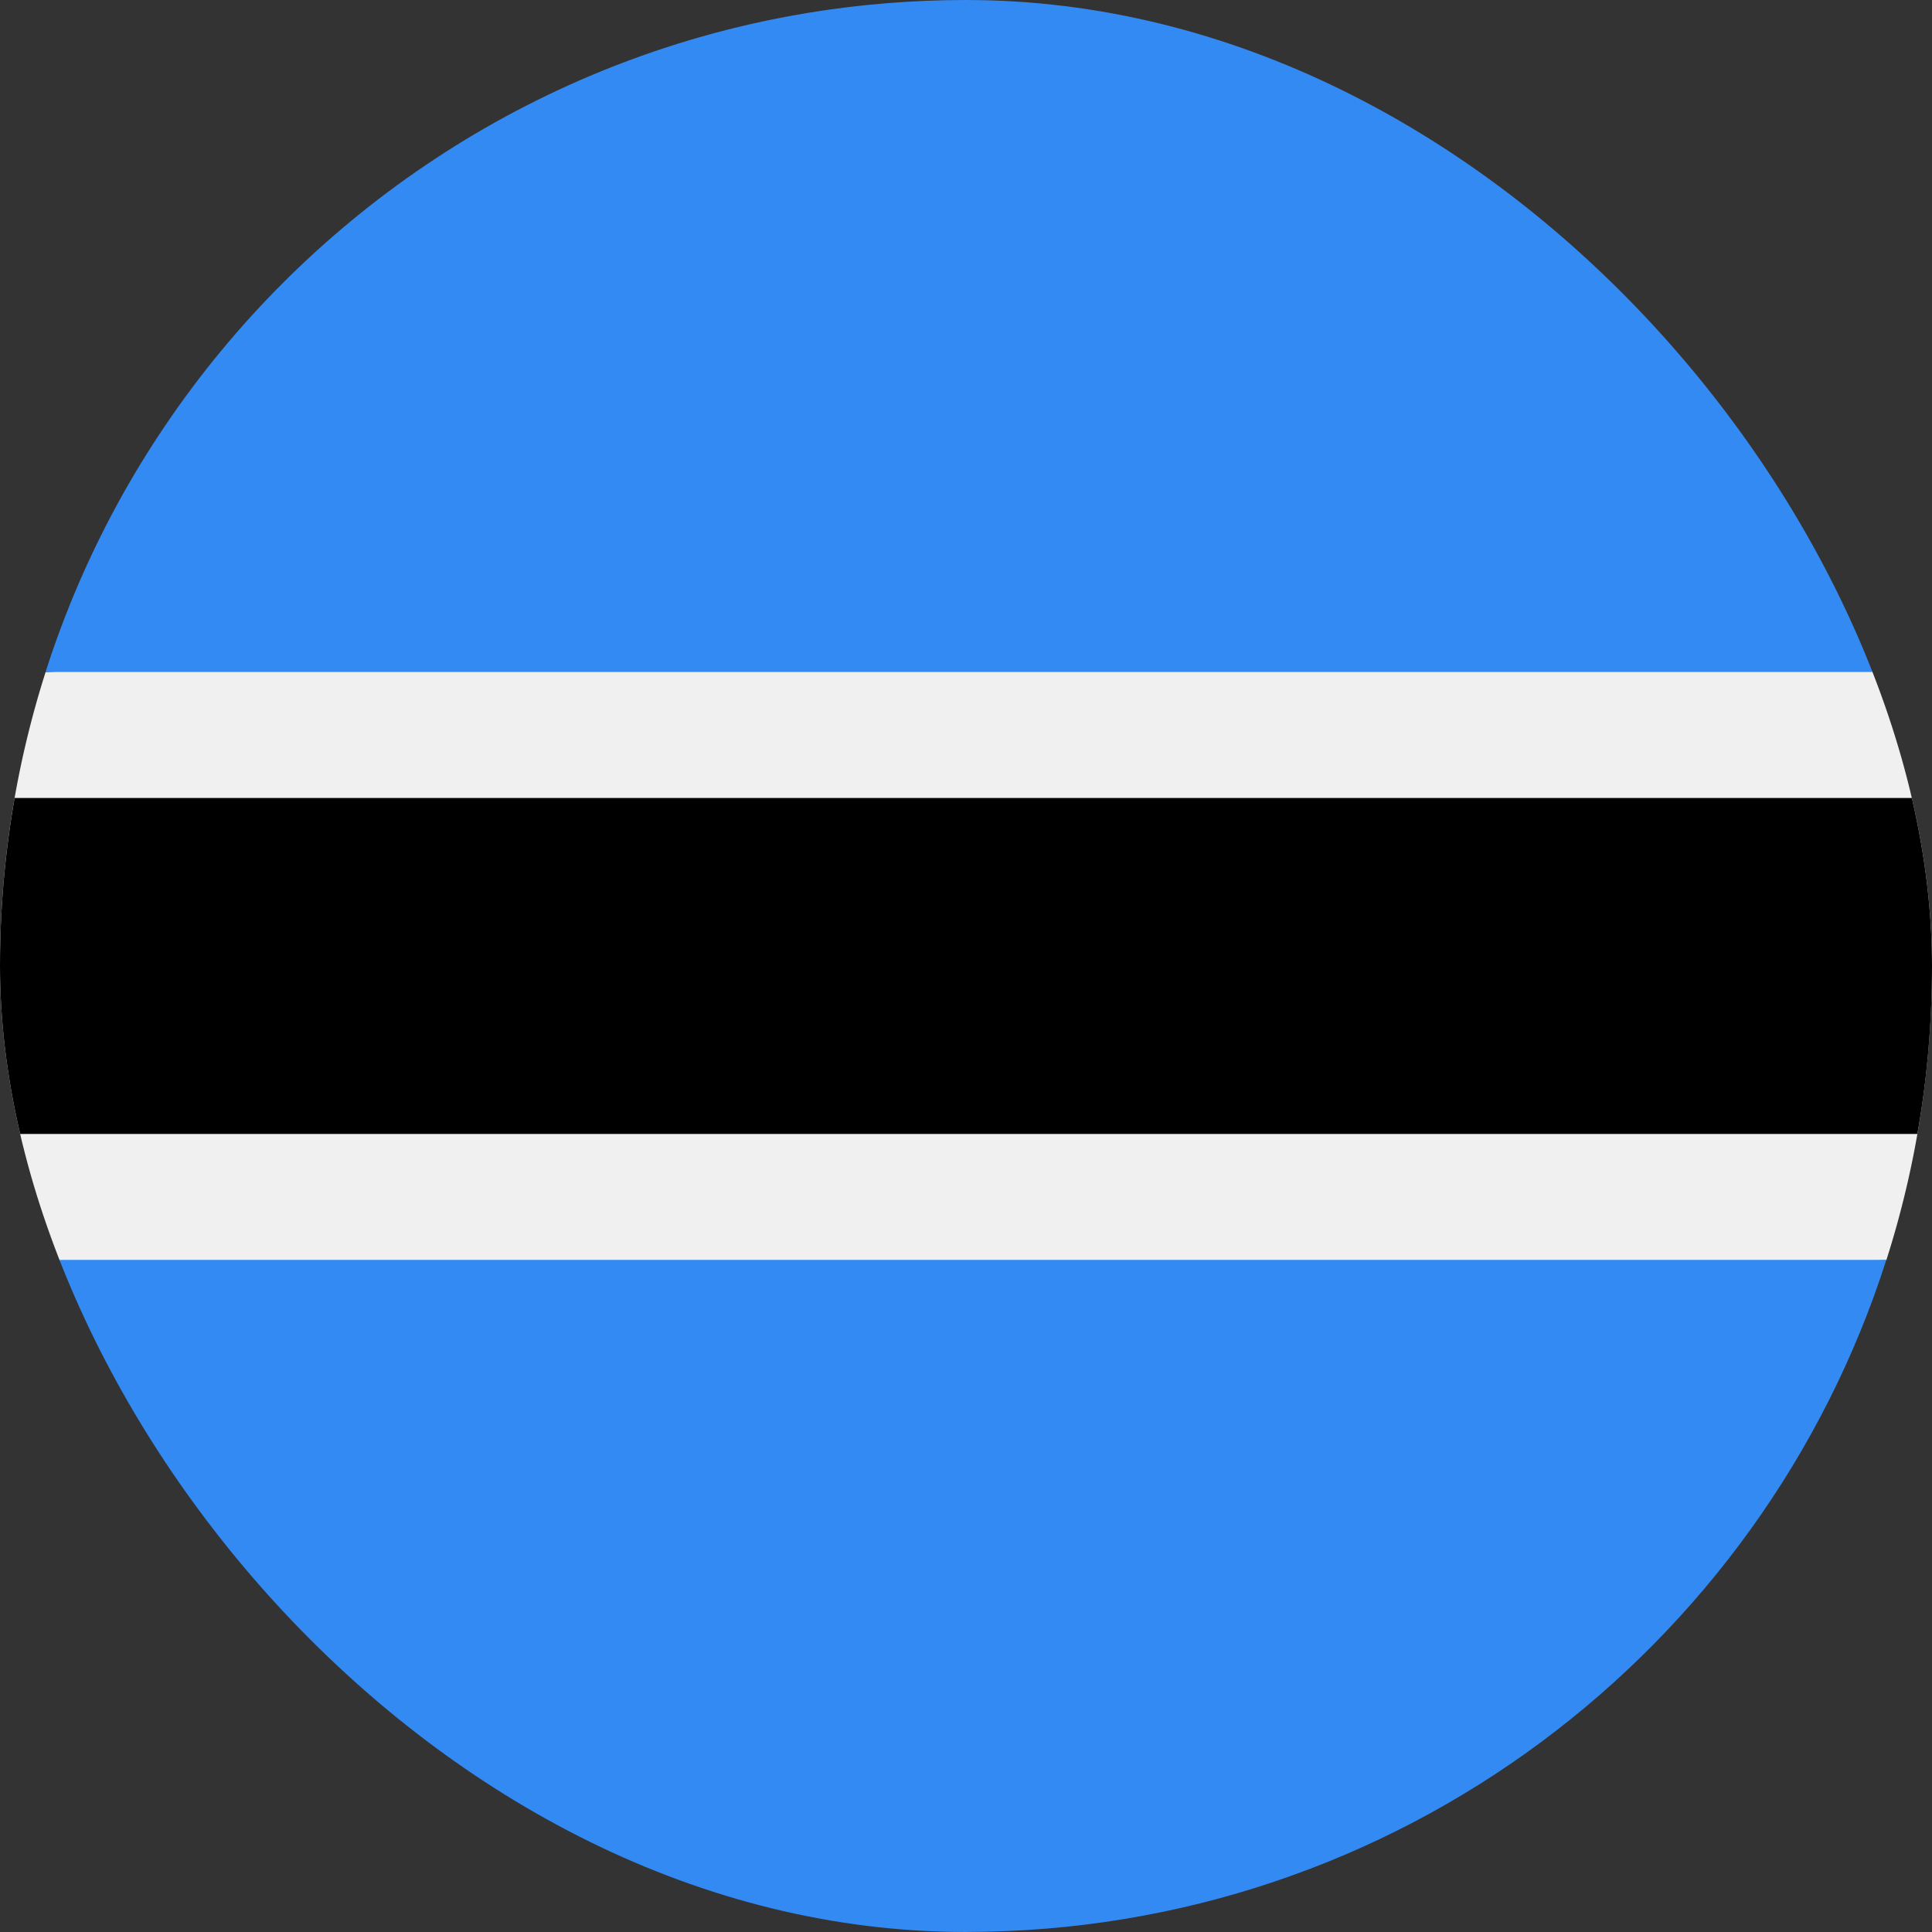
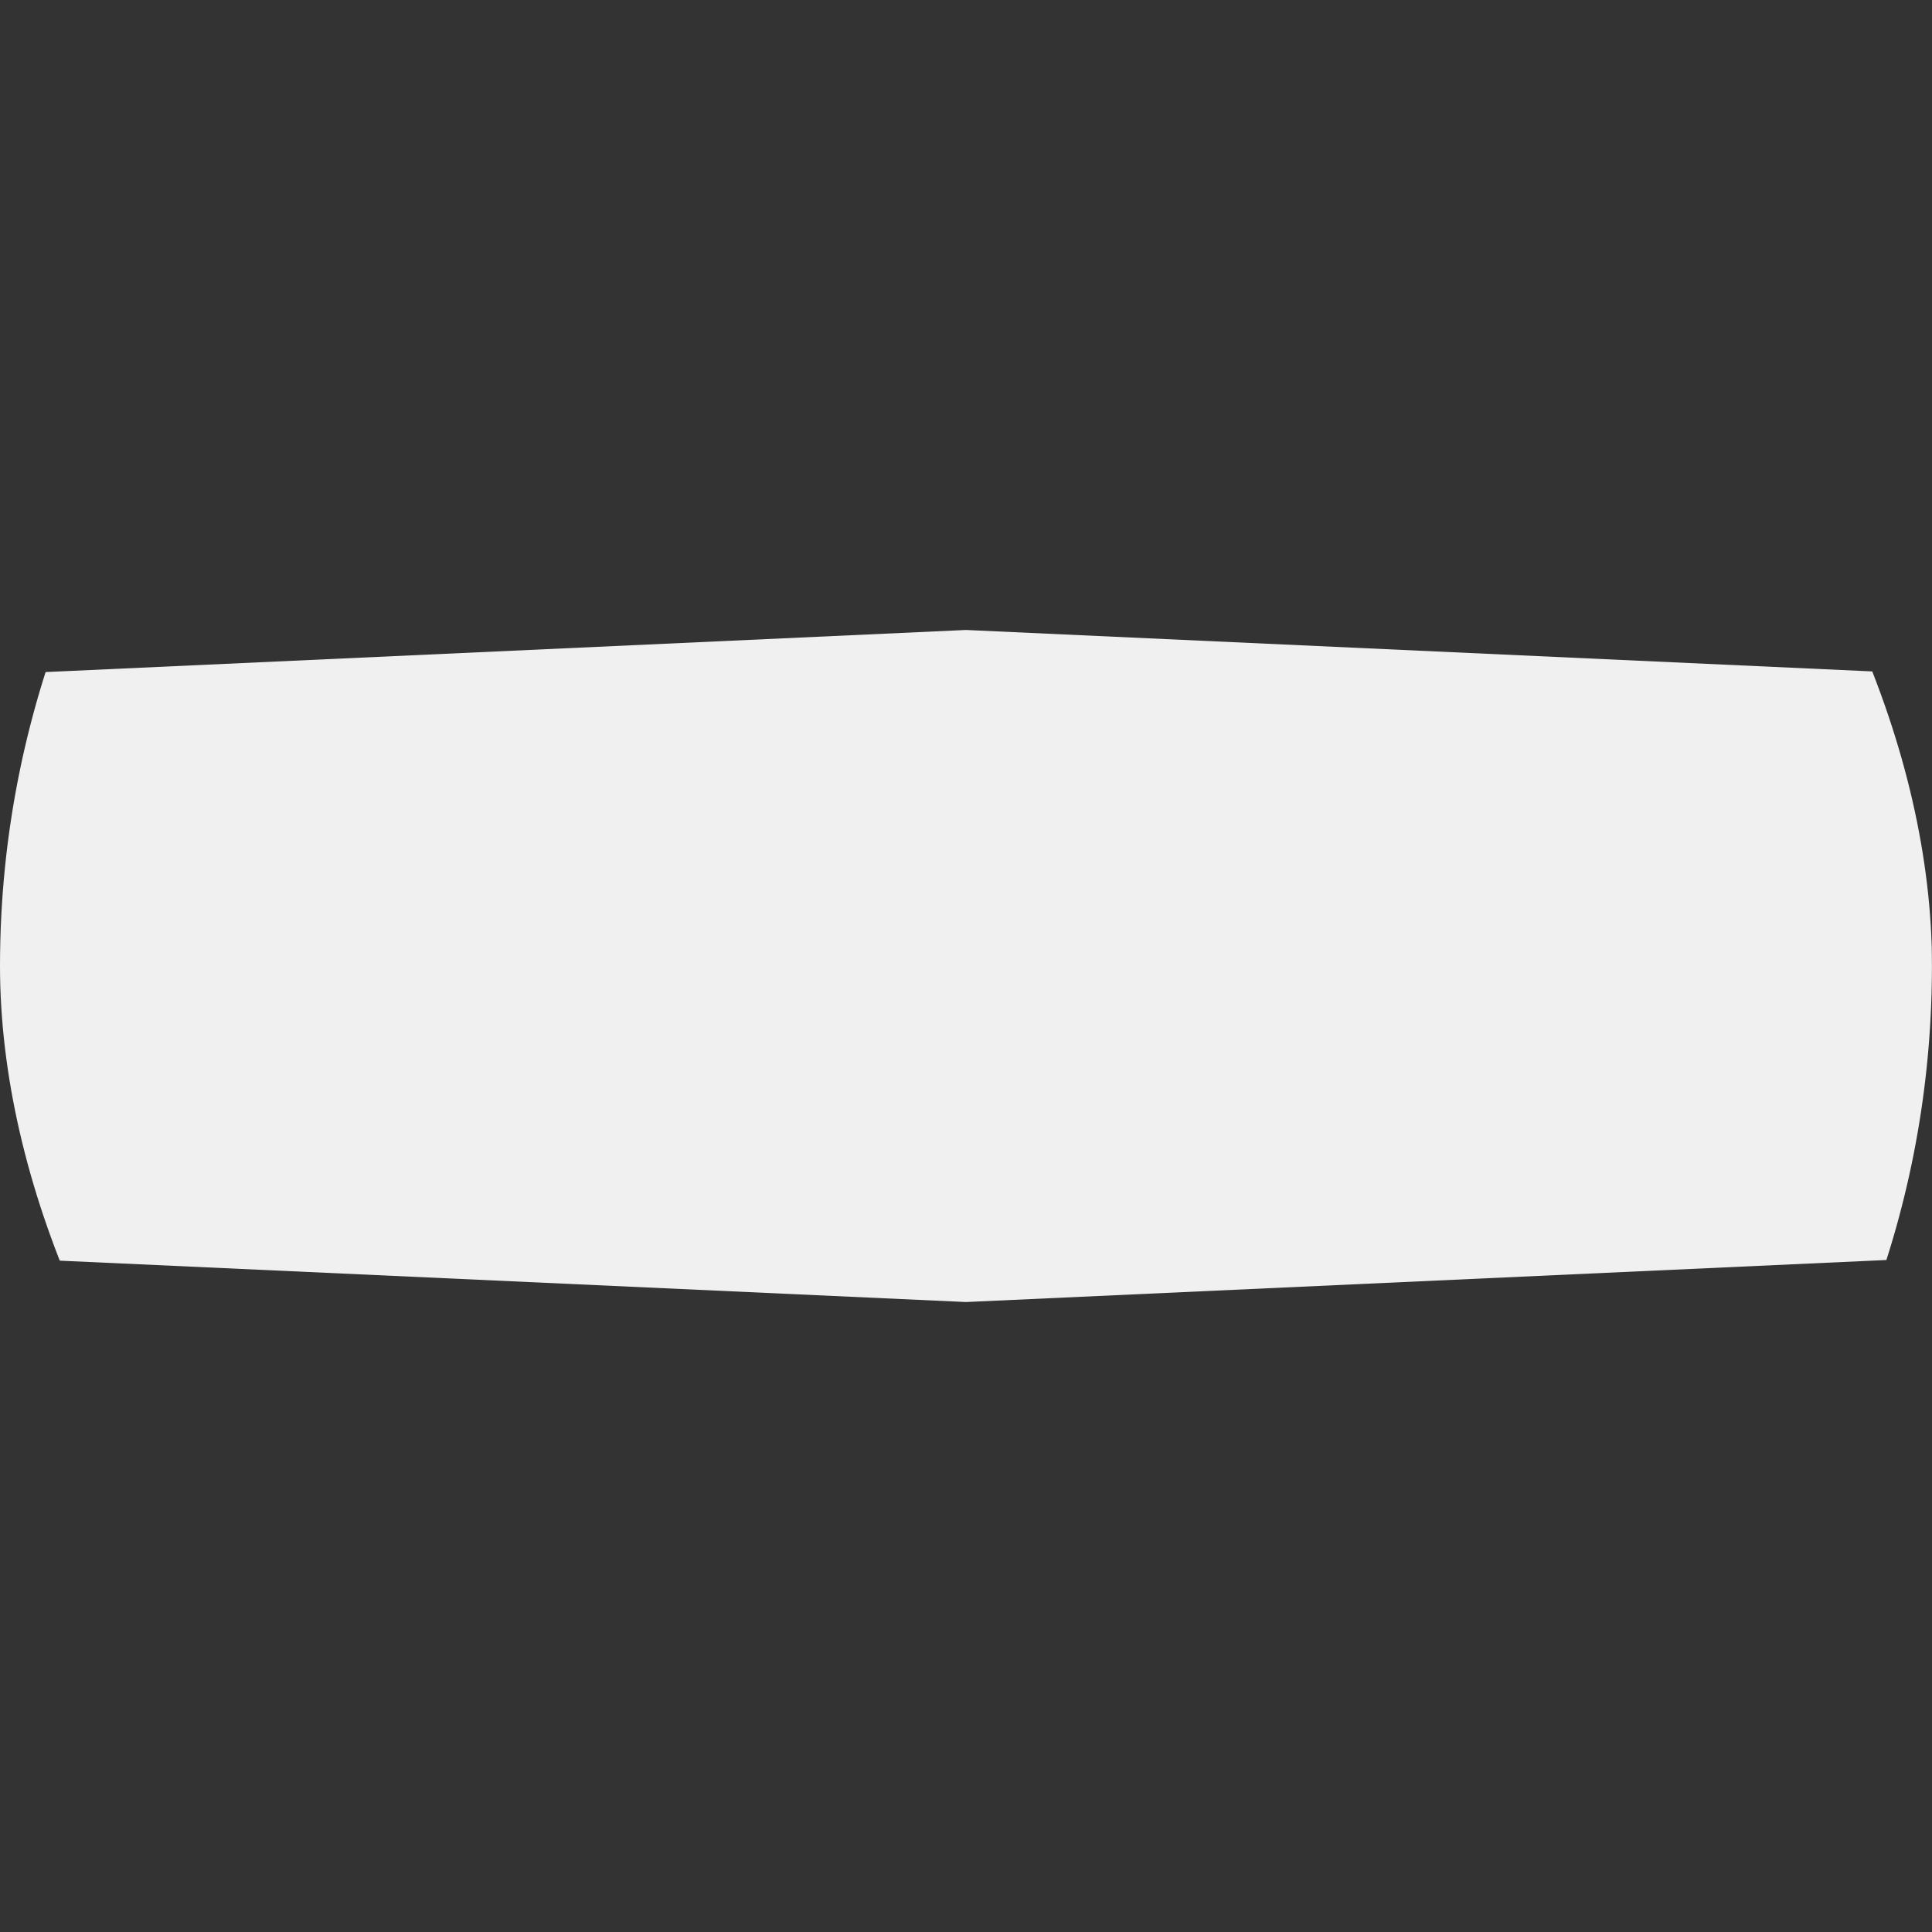
<svg xmlns="http://www.w3.org/2000/svg" width="28" height="28" fill="none">
  <rect width="100%" height="100%" fill="#333333" stroke="none" />
  <g clip-path="url(#a)">
    <path d="M.661 9.74A13.987 13.987 0 0 0 0 14c0 1.486.232 2.918.661 4.261L14 18.87l13.339-.609c.429-1.343.66-2.775.66-4.26 0-1.486-.231-2.918-.66-4.261l-13.34-.61-13.338.61Z" fill="#F0F0F0" />
-     <path d="M28 14c0-.831-.073-1.645-.212-2.435H.212a14.073 14.073 0 0 0 0 4.869h27.576c.14-.79.212-1.604.212-2.435Z" fill="#000" />
-     <path d="M13.999 27.999c6.246 0 11.536-4.09 13.339-9.74H.66C2.463 23.91 7.753 28 14 28ZM14 0C7.752 0 2.462 4.09.66 9.739h26.678C25.535 4.091 20.245 0 13.999 0Z" fill="#338AF3" />
  </g>
  <defs>
    <clipPath id="a">
      <rect width="28" height="28" rx="14" fill="#fff" />
    </clipPath>
  </defs>
</svg>